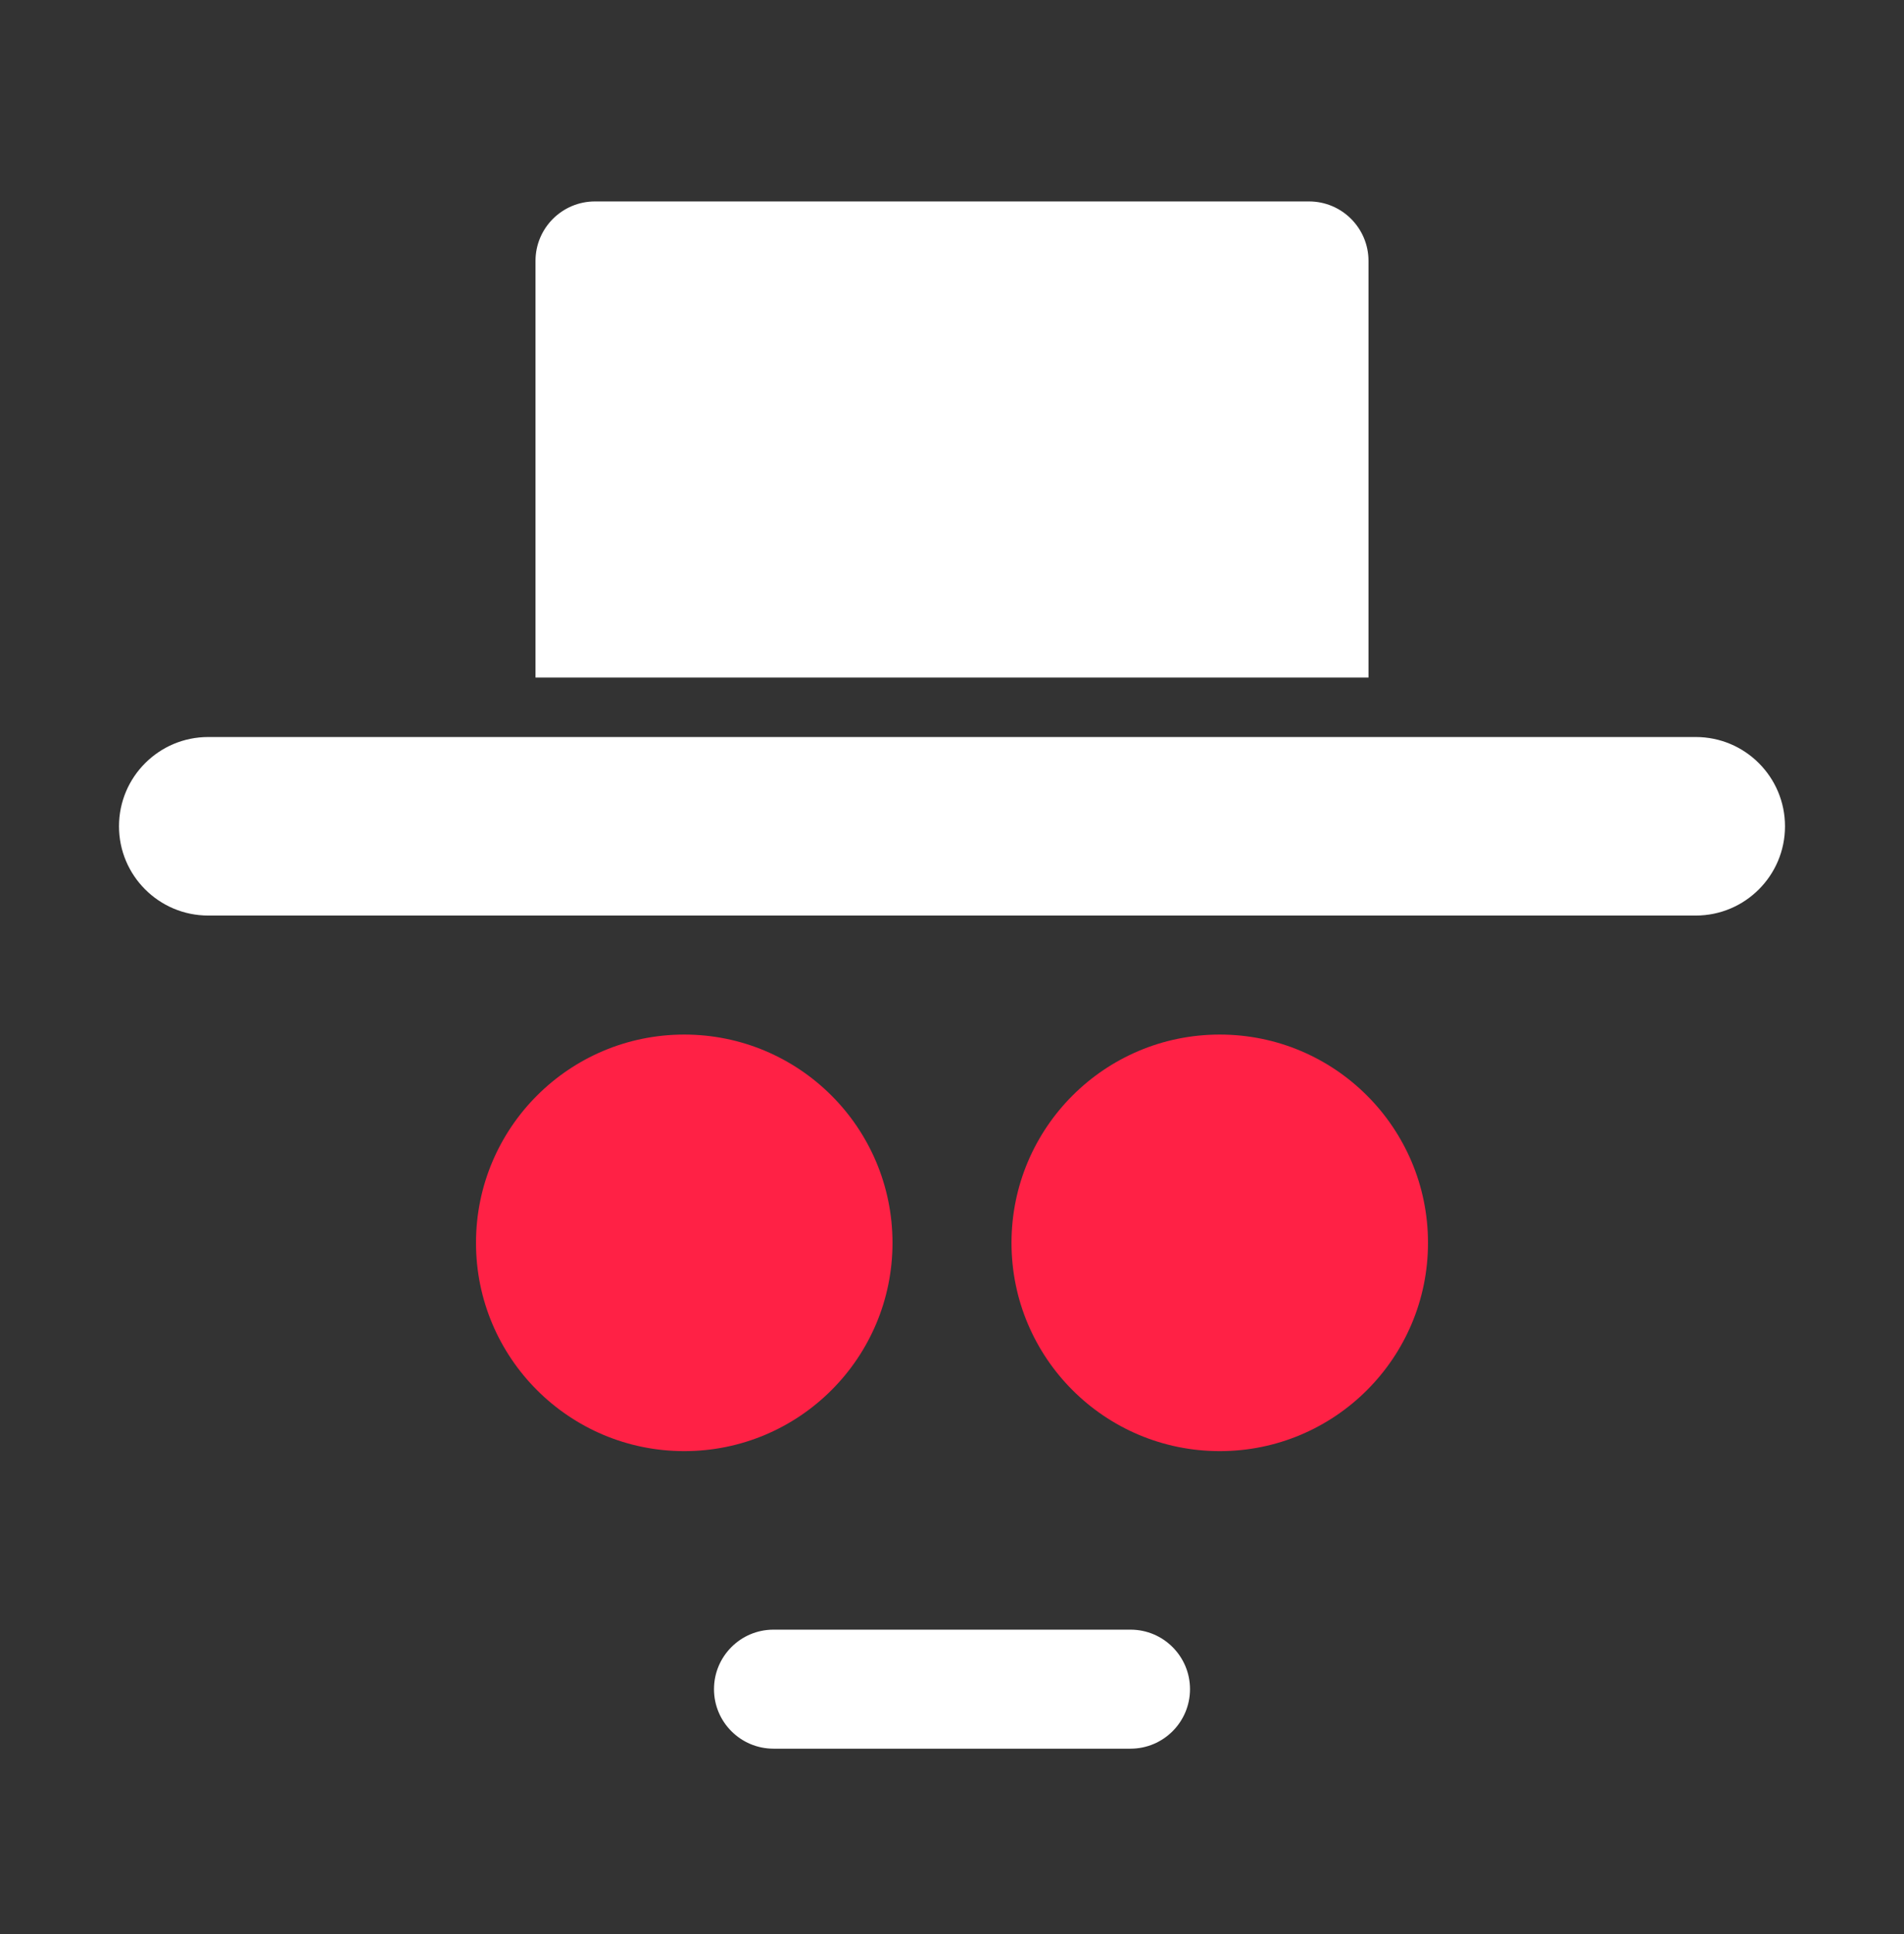
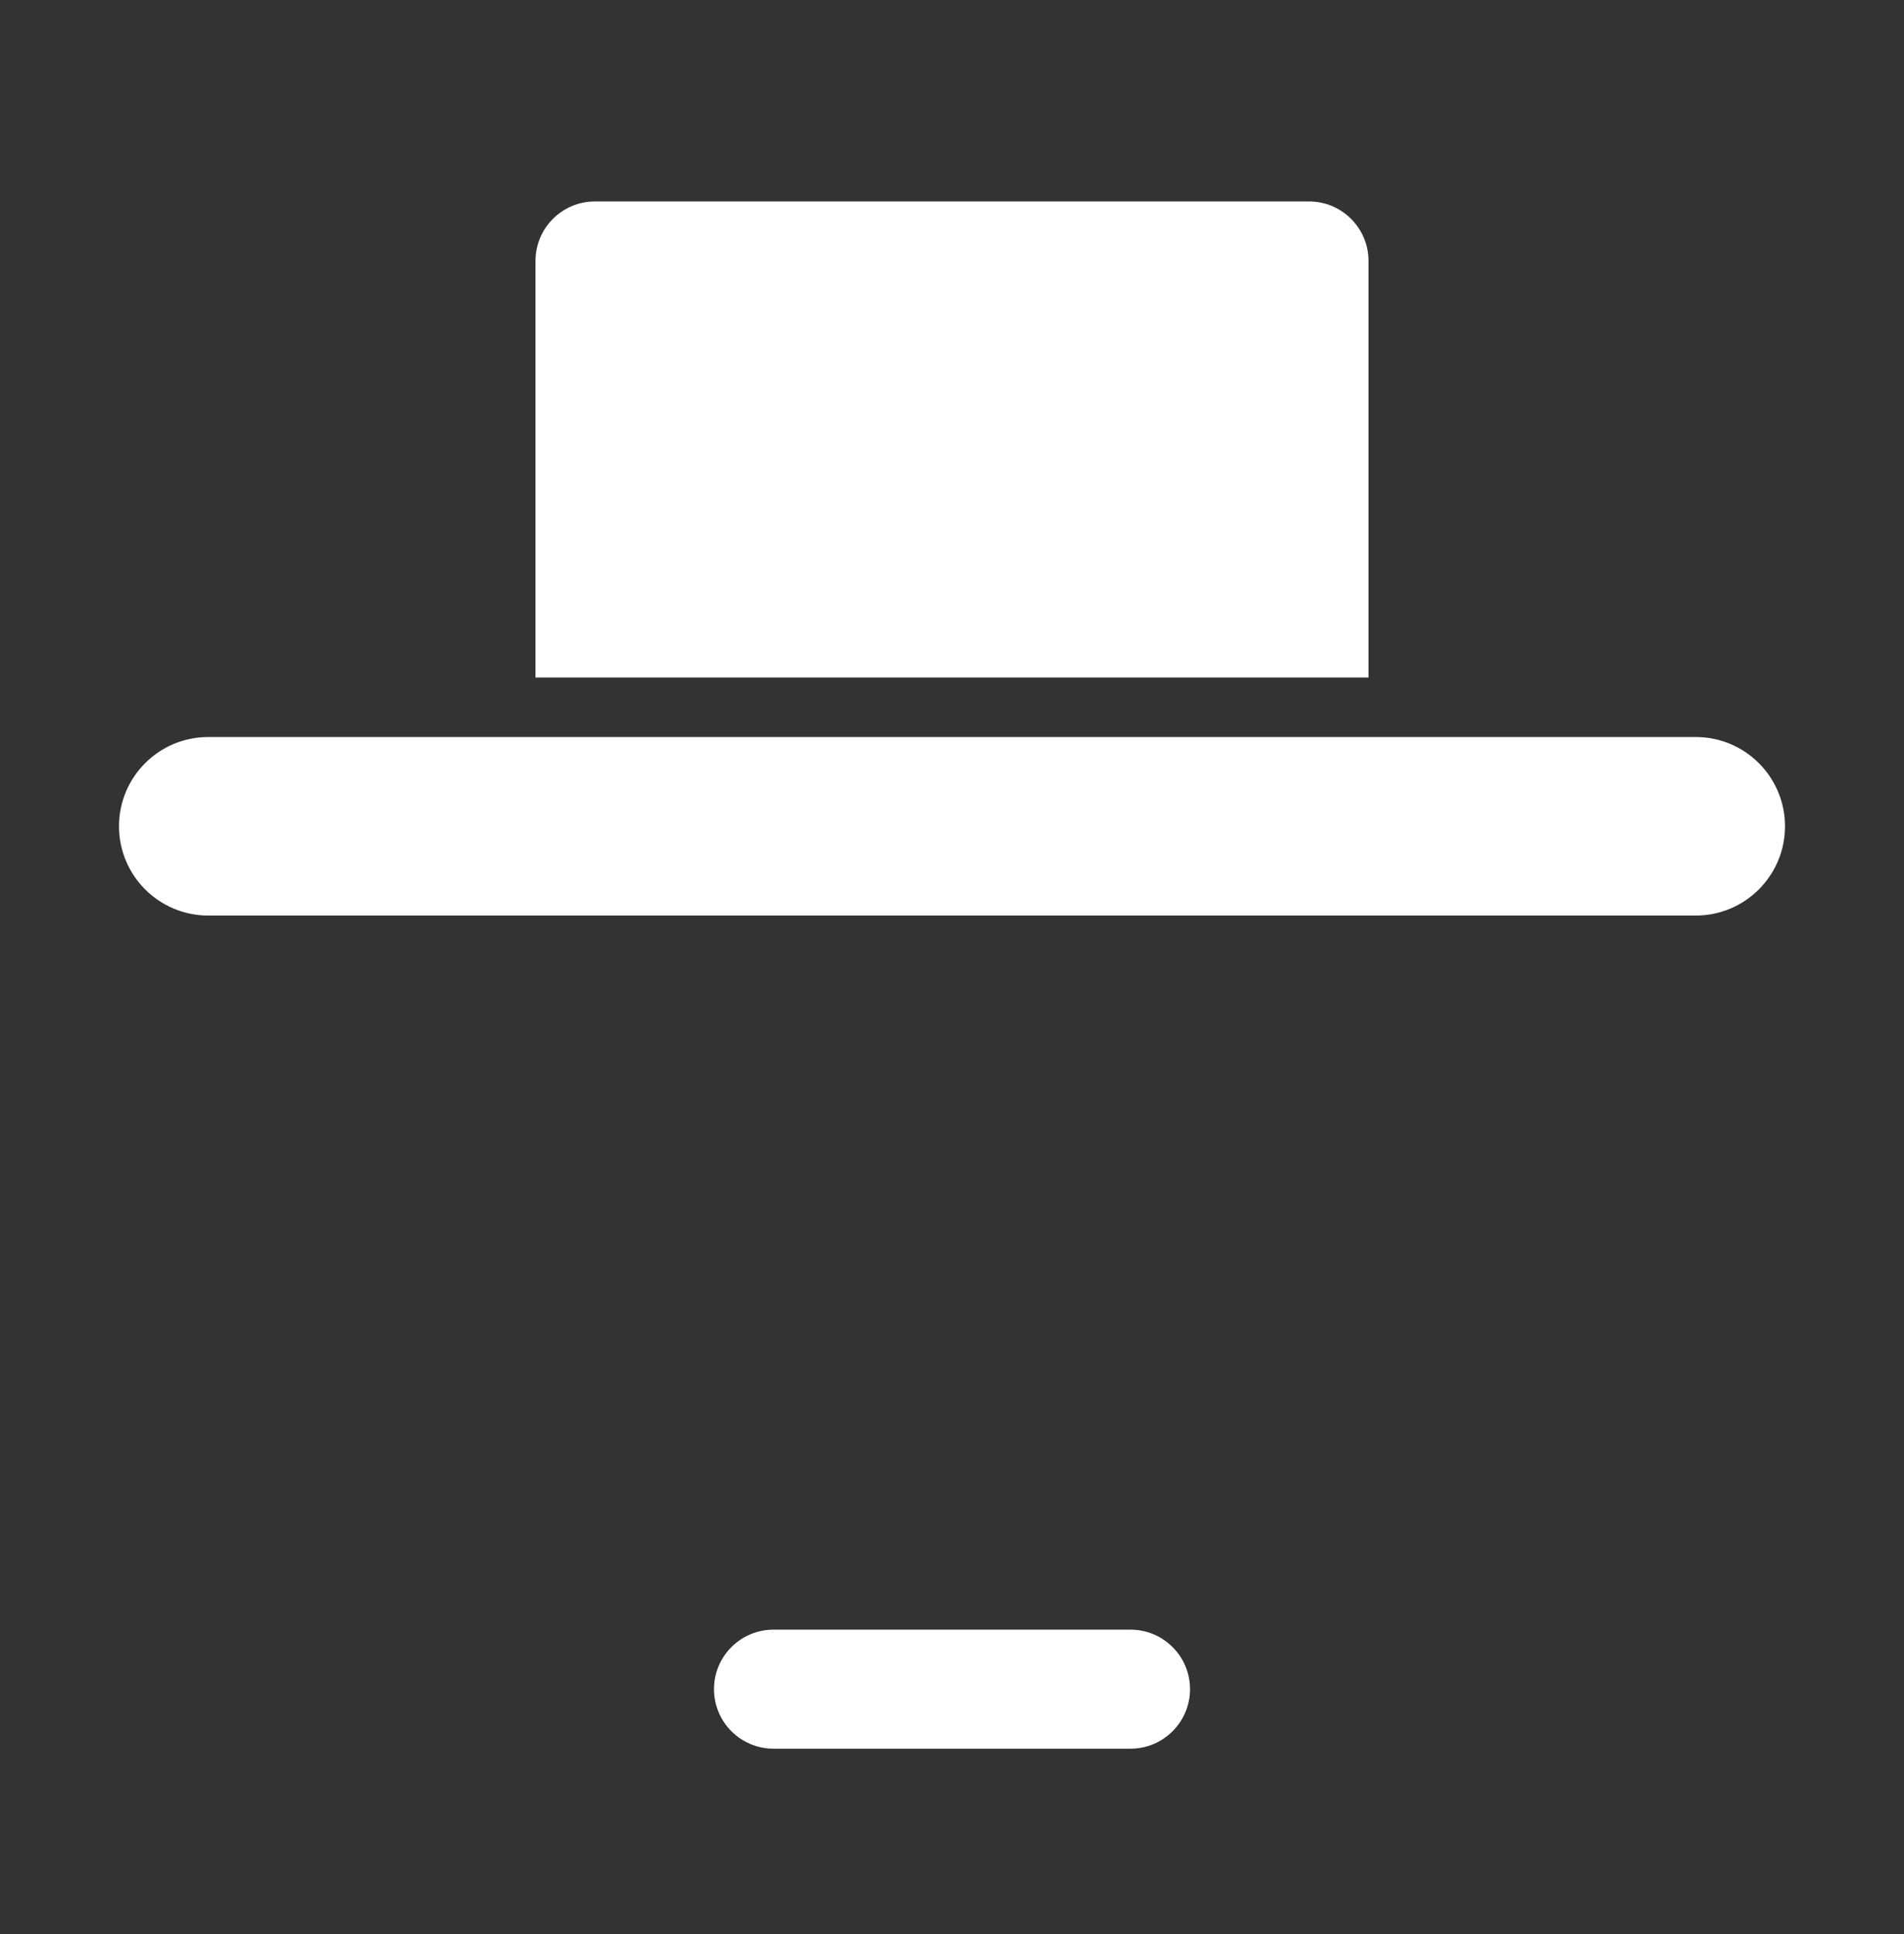
<svg xmlns="http://www.w3.org/2000/svg" width="64" height="65" viewBox="0 0 64 65" fill="none">
  <rect x="0" y="0" width="64" height="65" fill="#333333" stroke="none" />
-   <path d="M30 41.77C30 45.636 26.866 48.77 23 48.77C19.134 48.77 16 45.636 16 41.77C16 37.904 19.134 34.77 23 34.77C26.866 34.77 30 37.904 30 41.77Z" fill="#FF2145" />
-   <path d="M48 41.77C48 45.636 44.866 48.77 41 48.77C37.134 48.77 34 45.636 34 41.77C34 37.904 37.134 34.77 41 34.77C44.866 34.77 48 37.904 48 41.77Z" fill="#FF2145" />
  <path d="M4 27.77C4 26.113 5.343 24.77 7 24.77H57C58.657 24.77 60 26.113 60 27.77C60 29.426 58.657 30.77 57 30.77H7C5.343 30.77 4 29.426 4 27.77Z" fill="white" />
  <path d="M20 6.77C18.895 6.77 18 7.665 18 8.77V22.77H46V8.77C46 7.665 45.105 6.77 44 6.77H20Z" fill="white" />
  <path d="M24 56.77C24 55.665 24.895 54.77 26 54.77H38C39.105 54.77 40 55.665 40 56.77C40 57.874 39.105 58.77 38 58.77H26C24.895 58.77 24 57.874 24 56.77Z" fill="white" />
</svg>